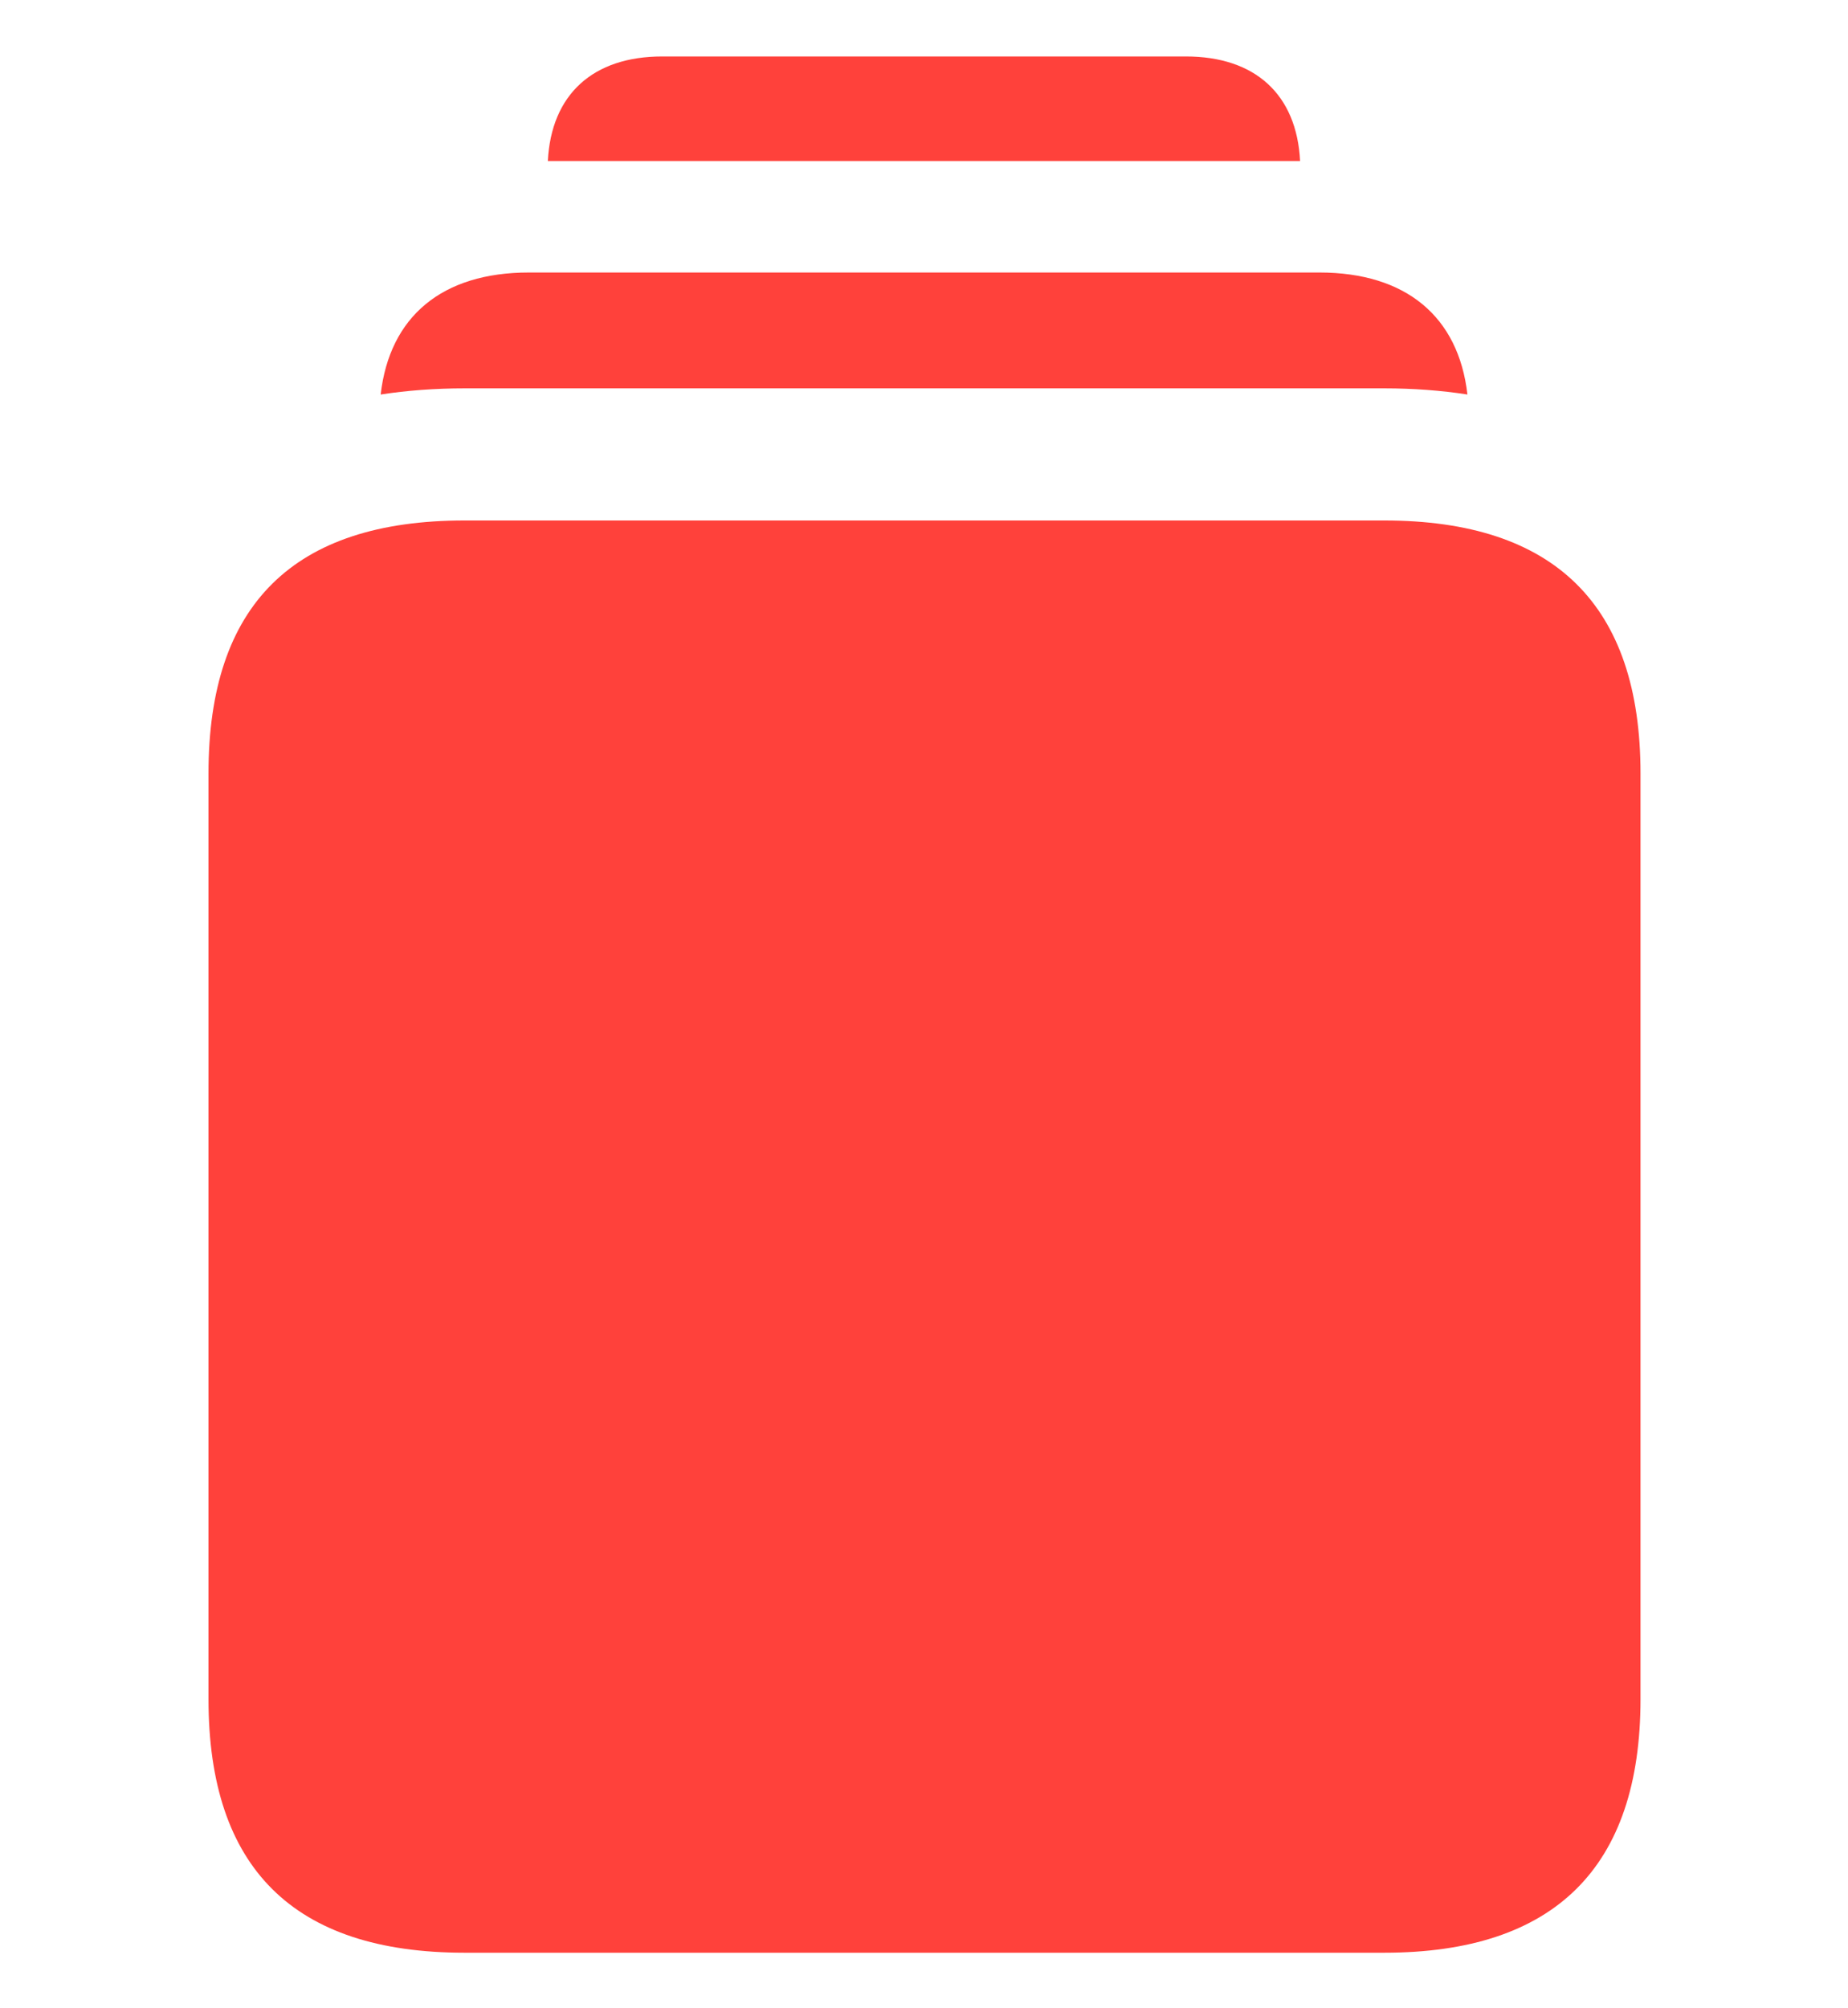
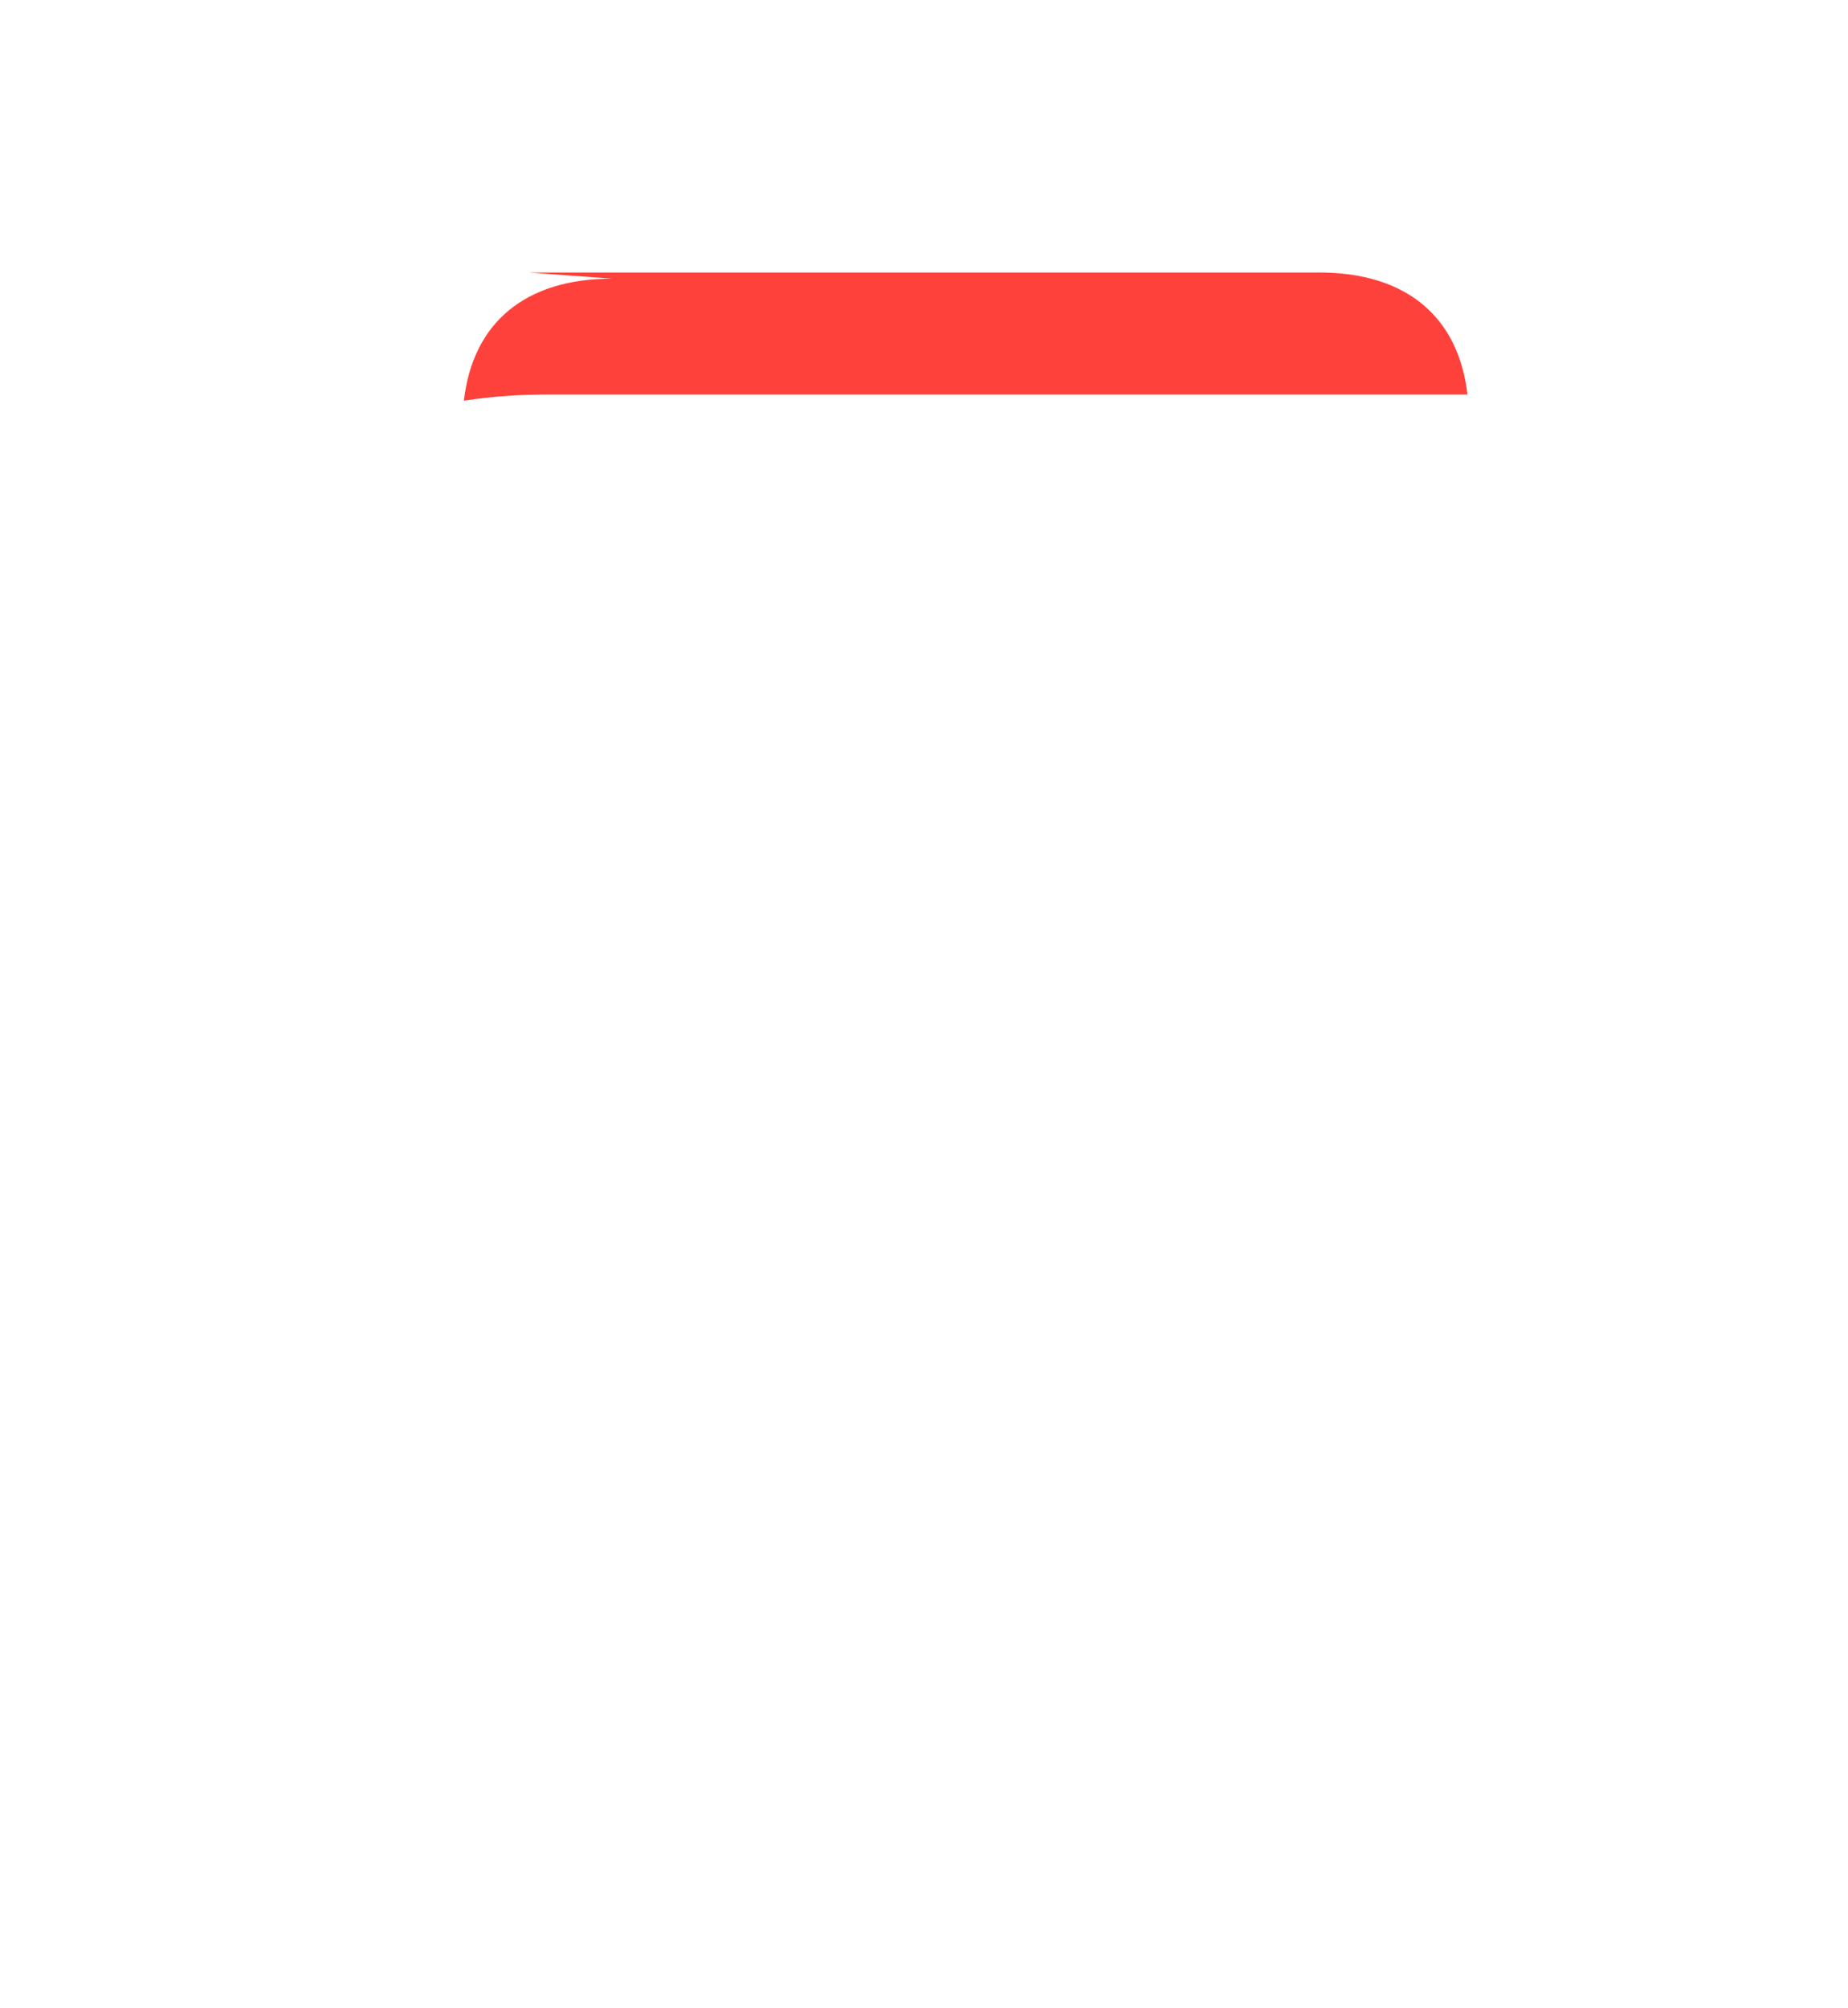
<svg xmlns="http://www.w3.org/2000/svg" viewBox="0 0 110.448 120">
-   <path d="M39.582,3.374h31.292c4.138,0 6.625,2.263 6.828,6.249l-44.96,0c0.205,-3.986 2.7,-6.249 6.839,-6.249z" fill="#ff413B" opacity="1" />
-   <path d="M31.604,16.284h47.248c5.166,0 8.316,2.624 8.851,7.29c-1.571,-0.243 -3.231,-0.368 -4.974,-0.368h-54.961c-1.76,0 -3.434,0.125 -5.017,0.369c0.533,-4.666 3.676,-7.291 8.853,-7.291z" fill="#ff413B" opacity="1" />
-   <path d="M27.768,116.688h54.961c10.18,0 15.318,-5.097 15.318,-15.152v-55.323c0,-10.056 -5.138,-15.111 -15.318,-15.111h-54.961c-10.232,0 -15.307,5.034 -15.307,15.111v55.323c0,10.076 5.075,15.152 15.307,15.152z" fill="#ff413B" opacity="1" />
+   <path d="M31.604,16.284h47.248c5.166,0 8.316,2.624 8.851,7.29h-54.961c-1.76,0 -3.434,0.125 -5.017,0.369c0.533,-4.666 3.676,-7.291 8.853,-7.291z" fill="#ff413B" opacity="1" />
</svg>